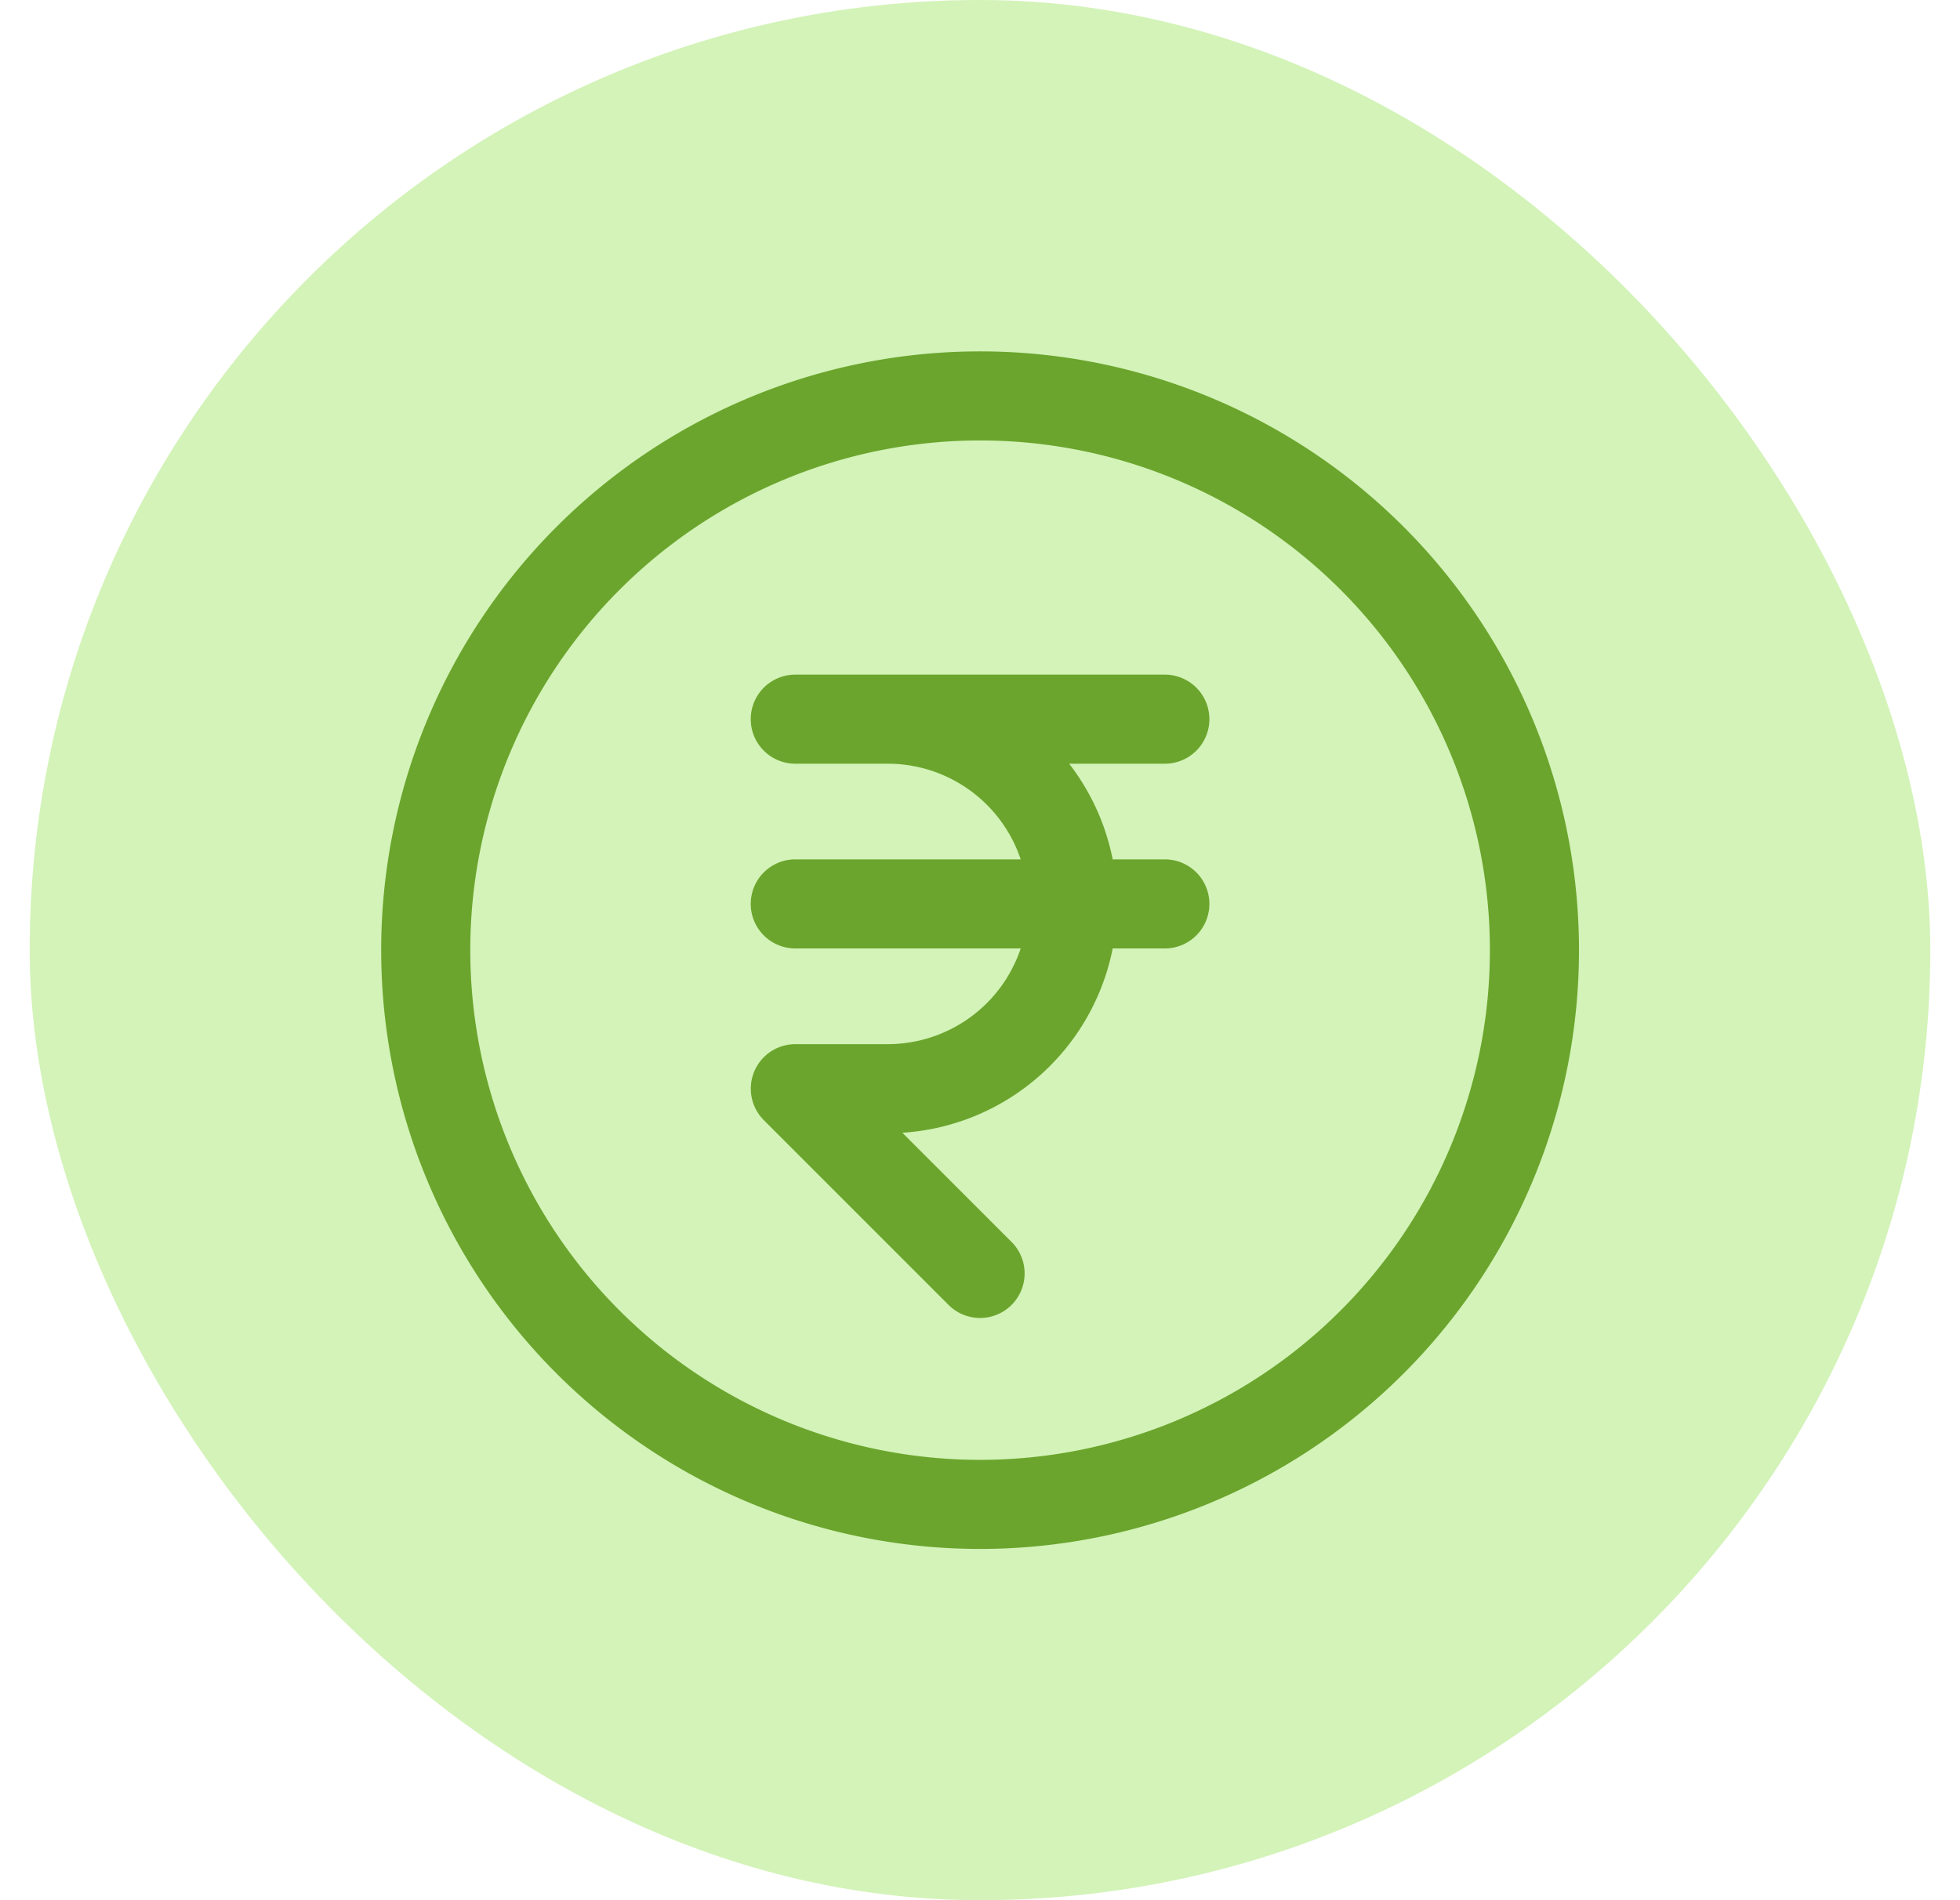
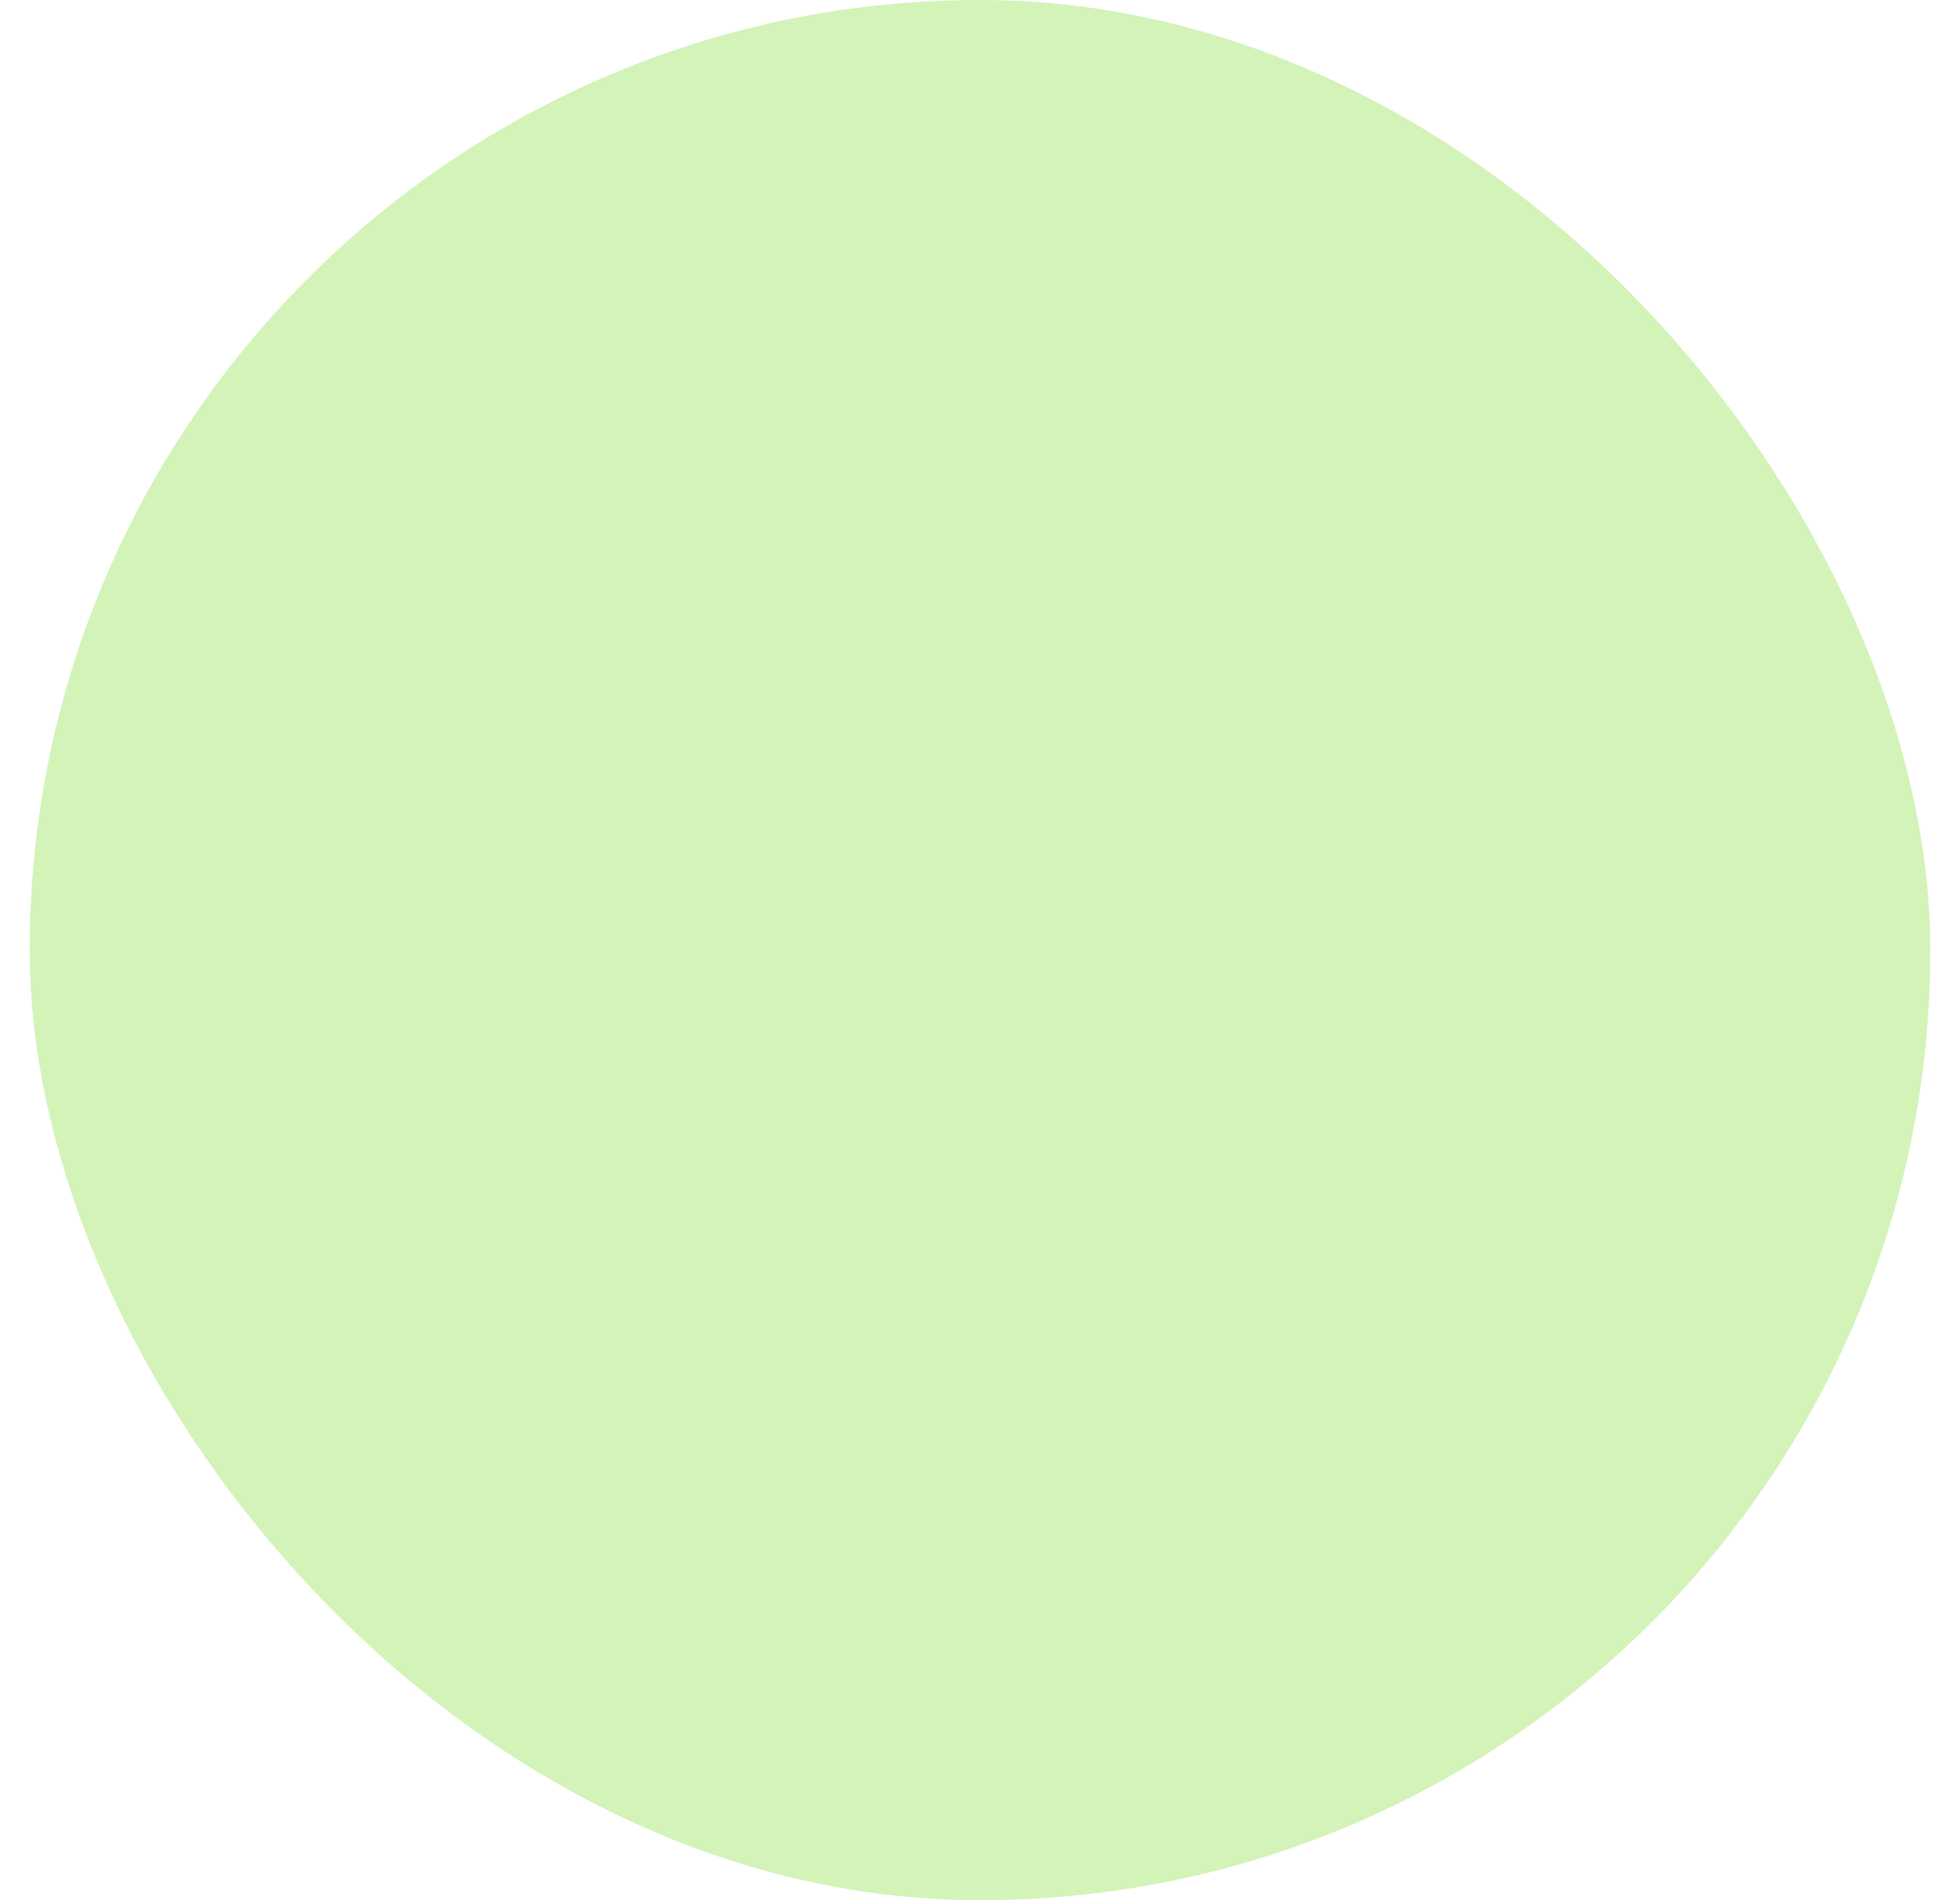
<svg xmlns="http://www.w3.org/2000/svg" fill="none" viewBox="0 0 33 32">
  <rect width="32" height="32" x=".5" fill="#D3F3B8" rx="16" />
-   <path stroke="#6BA52D" stroke-linecap="round" stroke-linejoin="round" stroke-width="1.5" d="M19.612 12.111H13.39m6.222 3.111H13.39m3.111 6.223l-3.11-3.111h1.555a3.111 3.111 0 1 0 0-6.223m10.889 3.89a9.333 9.333 0 1 1-18.667 0 9.333 9.333 0 0 1 18.667 0z" />
</svg>